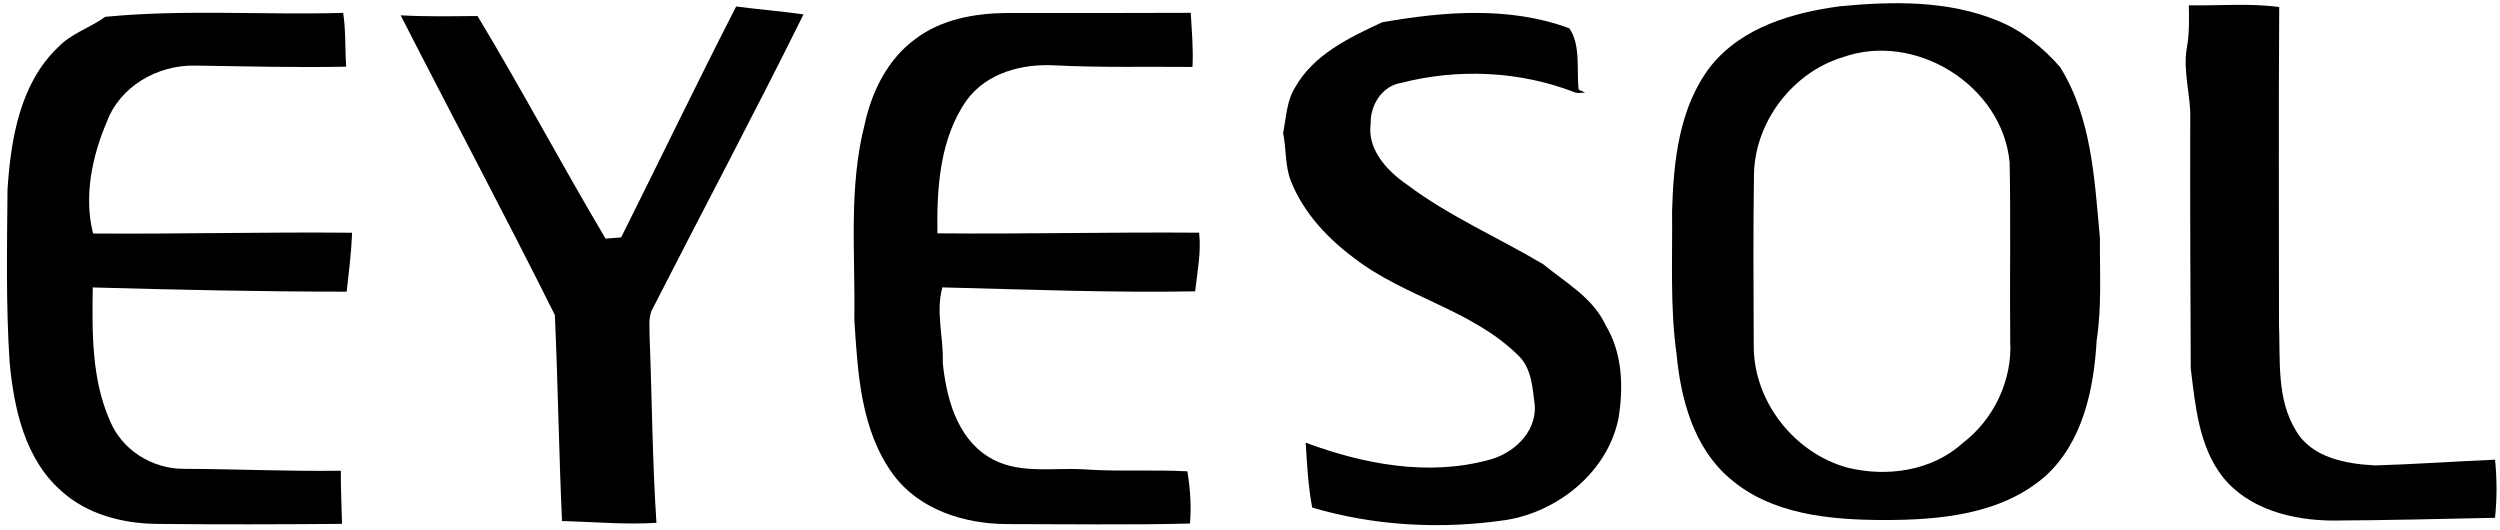
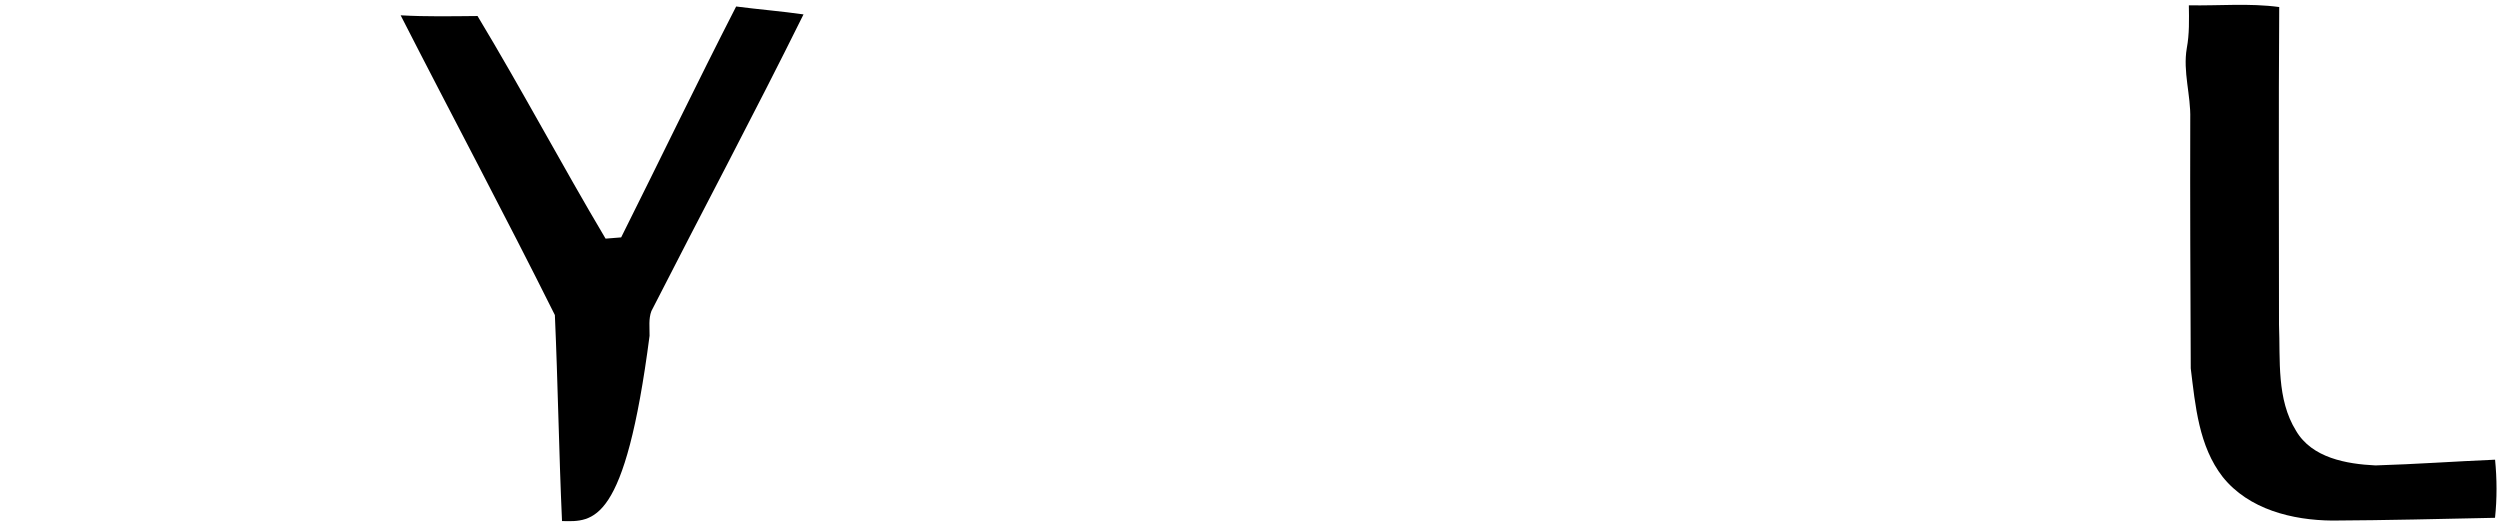
<svg xmlns="http://www.w3.org/2000/svg" width="462pt" height="98pt" viewBox="0 0 462 98" version="1.1">
  <g id="#ffffffff">
</g>
  <g id="#000000ff">
-     <path fill="#000000" opacity="1.00" d=" M 340.11 1.15 C 349.79 0.23 359.95 0.05 369.11 3.80 C 373.63 5.61 377.49 8.74 380.69 12.37 C 386.59 21.82 387.06 33.25 388.07 44.01 C 388.01 50.32 388.43 56.66 387.46 62.91 C 386.96 71.83 384.93 81.61 378.08 87.90 C 369.94 95.11 358.42 96.11 348.03 96.10 C 338.19 96.07 327.27 95.10 319.55 88.31 C 312.99 82.66 310.61 73.75 309.83 65.45 C 308.60 56.68 309.10 47.82 309.00 39.00 C 309.27 29.74 310.29 19.76 316.17 12.19 C 321.94 5.01 331.33 2.30 340.11 1.15 M 340.41 10.62 C 331.29 13.44 324.45 22.38 324.14 31.93 C 323.96 42.67 324.06 53.42 324.09 64.16 C 324.19 74.34 331.64 83.73 341.40 86.42 C 348.66 88.21 357.02 87.06 362.70 81.88 C 368.44 77.54 371.91 70.25 371.49 63.04 C 371.38 52.03 371.60 41.01 371.38 30.00 C 370.02 15.71 353.85 5.74 340.41 10.62 Z" />
    <path fill="#000000" opacity="1.00" d=" M 404.50 0.98 C 410.07 1.09 415.66 0.55 421.20 1.30 C 421.07 20.86 421.16 40.43 421.16 60.00 C 421.42 66.58 420.68 73.75 424.31 79.61 C 427.25 84.64 433.65 85.75 438.99 86.01 C 446.36 85.79 453.72 85.26 461.09 84.95 C 461.44 88.52 461.46 92.12 461.08 95.69 C 451.05 95.90 441.02 96.15 431.00 96.20 C 423.63 96.14 415.56 94.14 410.76 88.14 C 406.33 82.45 405.70 74.97 404.85 68.07 C 404.78 52.70 404.72 37.32 404.76 21.94 C 404.88 17.57 403.37 13.27 404.12 8.90 C 404.61 6.29 404.54 3.62 404.50 0.98 Z" />
-     <path fill="#000000" opacity="1.00" d=" M 19.45 3.11 C 34.06 1.69 48.77 2.80 63.42 2.38 C 63.92 5.67 63.74 9.01 63.98 12.32 C 54.64 12.51 45.31 12.25 35.98 12.12 C 29.08 12.01 22.15 15.95 19.71 22.59 C 17.00 28.93 15.47 36.38 17.20 43.15 C 33.16 43.27 49.11 42.85 65.07 43.01 C 64.93 46.65 64.47 50.27 64.07 53.90 C 48.42 53.90 32.77 53.55 17.14 53.12 C 17.02 61.38 16.91 70.11 20.34 77.80 C 22.55 83.19 28.17 86.65 33.94 86.64 C 43.62 86.67 53.30 87.13 62.99 86.99 C 62.95 90.27 63.14 93.54 63.20 96.81 C 51.79 96.91 40.39 96.93 28.98 96.82 C 22.67 96.74 16.14 95.08 11.36 90.76 C 4.61 84.85 2.58 75.52 1.78 66.97 C 1.08 56.33 1.30 45.65 1.39 35.00 C 2.00 25.72 3.68 15.45 10.73 8.73 C 13.17 6.17 16.64 5.14 19.45 3.11 Z" />
-     <path fill="#000000" opacity="1.00" d=" M 114.79 43.87 C 121.90 29.66 128.79 15.34 136.04 1.20 C 140.19 1.74 144.35 2.07 148.49 2.66 C 139.38 21.06 129.71 39.19 120.38 57.48 C 119.83 58.93 120.06 60.53 120.04 62.05 C 120.49 73.57 120.55 85.12 121.31 96.62 C 115.50 96.99 109.67 96.43 103.86 96.29 C 103.29 83.60 103.10 70.90 102.54 58.22 C 93.28 39.65 83.48 21.32 74.04 2.83 C 78.77 3.10 83.52 3.00 88.25 2.96 C 96.41 16.51 103.83 30.49 111.91 44.10 C 112.63 44.04 114.07 43.93 114.79 43.87 Z" />
-     <path fill="#000000" opacity="1.00" d=" M 169.15 7.21 C 173.93 3.57 180.10 2.46 185.98 2.40 C 197.34 2.40 208.69 2.43 220.05 2.37 C 220.24 5.70 220.55 9.03 220.37 12.37 C 211.91 12.28 203.45 12.51 195.00 12.08 C 188.96 11.73 182.34 13.43 178.63 18.54 C 173.65 25.64 173.11 34.74 173.23 43.12 C 189.35 43.27 205.47 42.87 221.60 43.00 C 222.01 46.68 221.25 50.19 220.87 53.84 C 205.29 54.12 189.71 53.49 174.15 53.11 C 172.87 57.71 174.41 62.38 174.22 67.04 C 174.88 73.45 176.76 80.67 182.55 84.36 C 187.77 87.72 194.23 86.42 200.08 86.72 C 206.52 87.19 212.98 86.76 219.43 87.10 C 219.95 90.29 220.18 93.52 219.91 96.75 C 208.58 97.03 197.24 96.85 185.91 96.85 C 178.15 96.78 169.93 94.20 165.12 87.77 C 159.03 79.51 158.51 68.87 157.88 59.02 C 158.08 46.94 156.77 34.65 159.83 22.81 C 161.15 16.81 164.09 10.90 169.15 7.21 Z" />
-     <path fill="#000000" opacity="1.00" d=" M 255.42 4.12 C 266.79 2.11 279.00 1.14 290.01 5.23 C 292.18 8.40 291.30 12.87 291.74 16.57 L 292.94 17.09 C 292.29 17.12 291.63 17.31 291.01 17.06 C 280.89 13.12 269.43 12.61 258.94 15.32 C 255.35 15.89 253.21 19.46 253.29 22.91 C 252.68 27.71 256.37 31.61 260.02 34.12 C 267.82 39.98 276.85 43.88 285.19 48.83 C 289.32 52.24 294.37 55.00 296.71 60.08 C 299.84 65.22 300.04 71.51 299.10 77.30 C 297.10 87.22 287.92 94.61 278.16 96.12 C 266.28 97.85 254.04 97.21 242.50 93.80 C 241.74 89.84 241.54 85.82 241.29 81.81 C 251.96 85.76 263.78 88.04 274.99 85.03 C 279.55 83.92 283.87 80.04 283.64 75.03 C 283.21 71.74 283.10 67.99 280.47 65.58 C 271.95 57.23 259.61 54.91 250.29 47.73 C 245.34 44.06 240.95 39.37 238.61 33.60 C 237.44 30.73 237.73 27.56 237.12 24.57 C 237.70 21.73 237.75 18.67 239.34 16.15 C 242.74 10.07 249.37 6.94 255.42 4.12 Z" />
+     <path fill="#000000" opacity="1.00" d=" M 114.79 43.87 C 121.90 29.66 128.79 15.34 136.04 1.20 C 140.19 1.74 144.35 2.07 148.49 2.66 C 139.38 21.06 129.71 39.19 120.38 57.48 C 119.83 58.93 120.06 60.53 120.04 62.05 C 115.50 96.99 109.67 96.43 103.86 96.29 C 103.29 83.60 103.10 70.90 102.54 58.22 C 93.28 39.65 83.48 21.32 74.04 2.83 C 78.77 3.10 83.52 3.00 88.25 2.96 C 96.41 16.51 103.83 30.49 111.91 44.10 C 112.63 44.04 114.07 43.93 114.79 43.87 Z" />
  </g>
</svg>